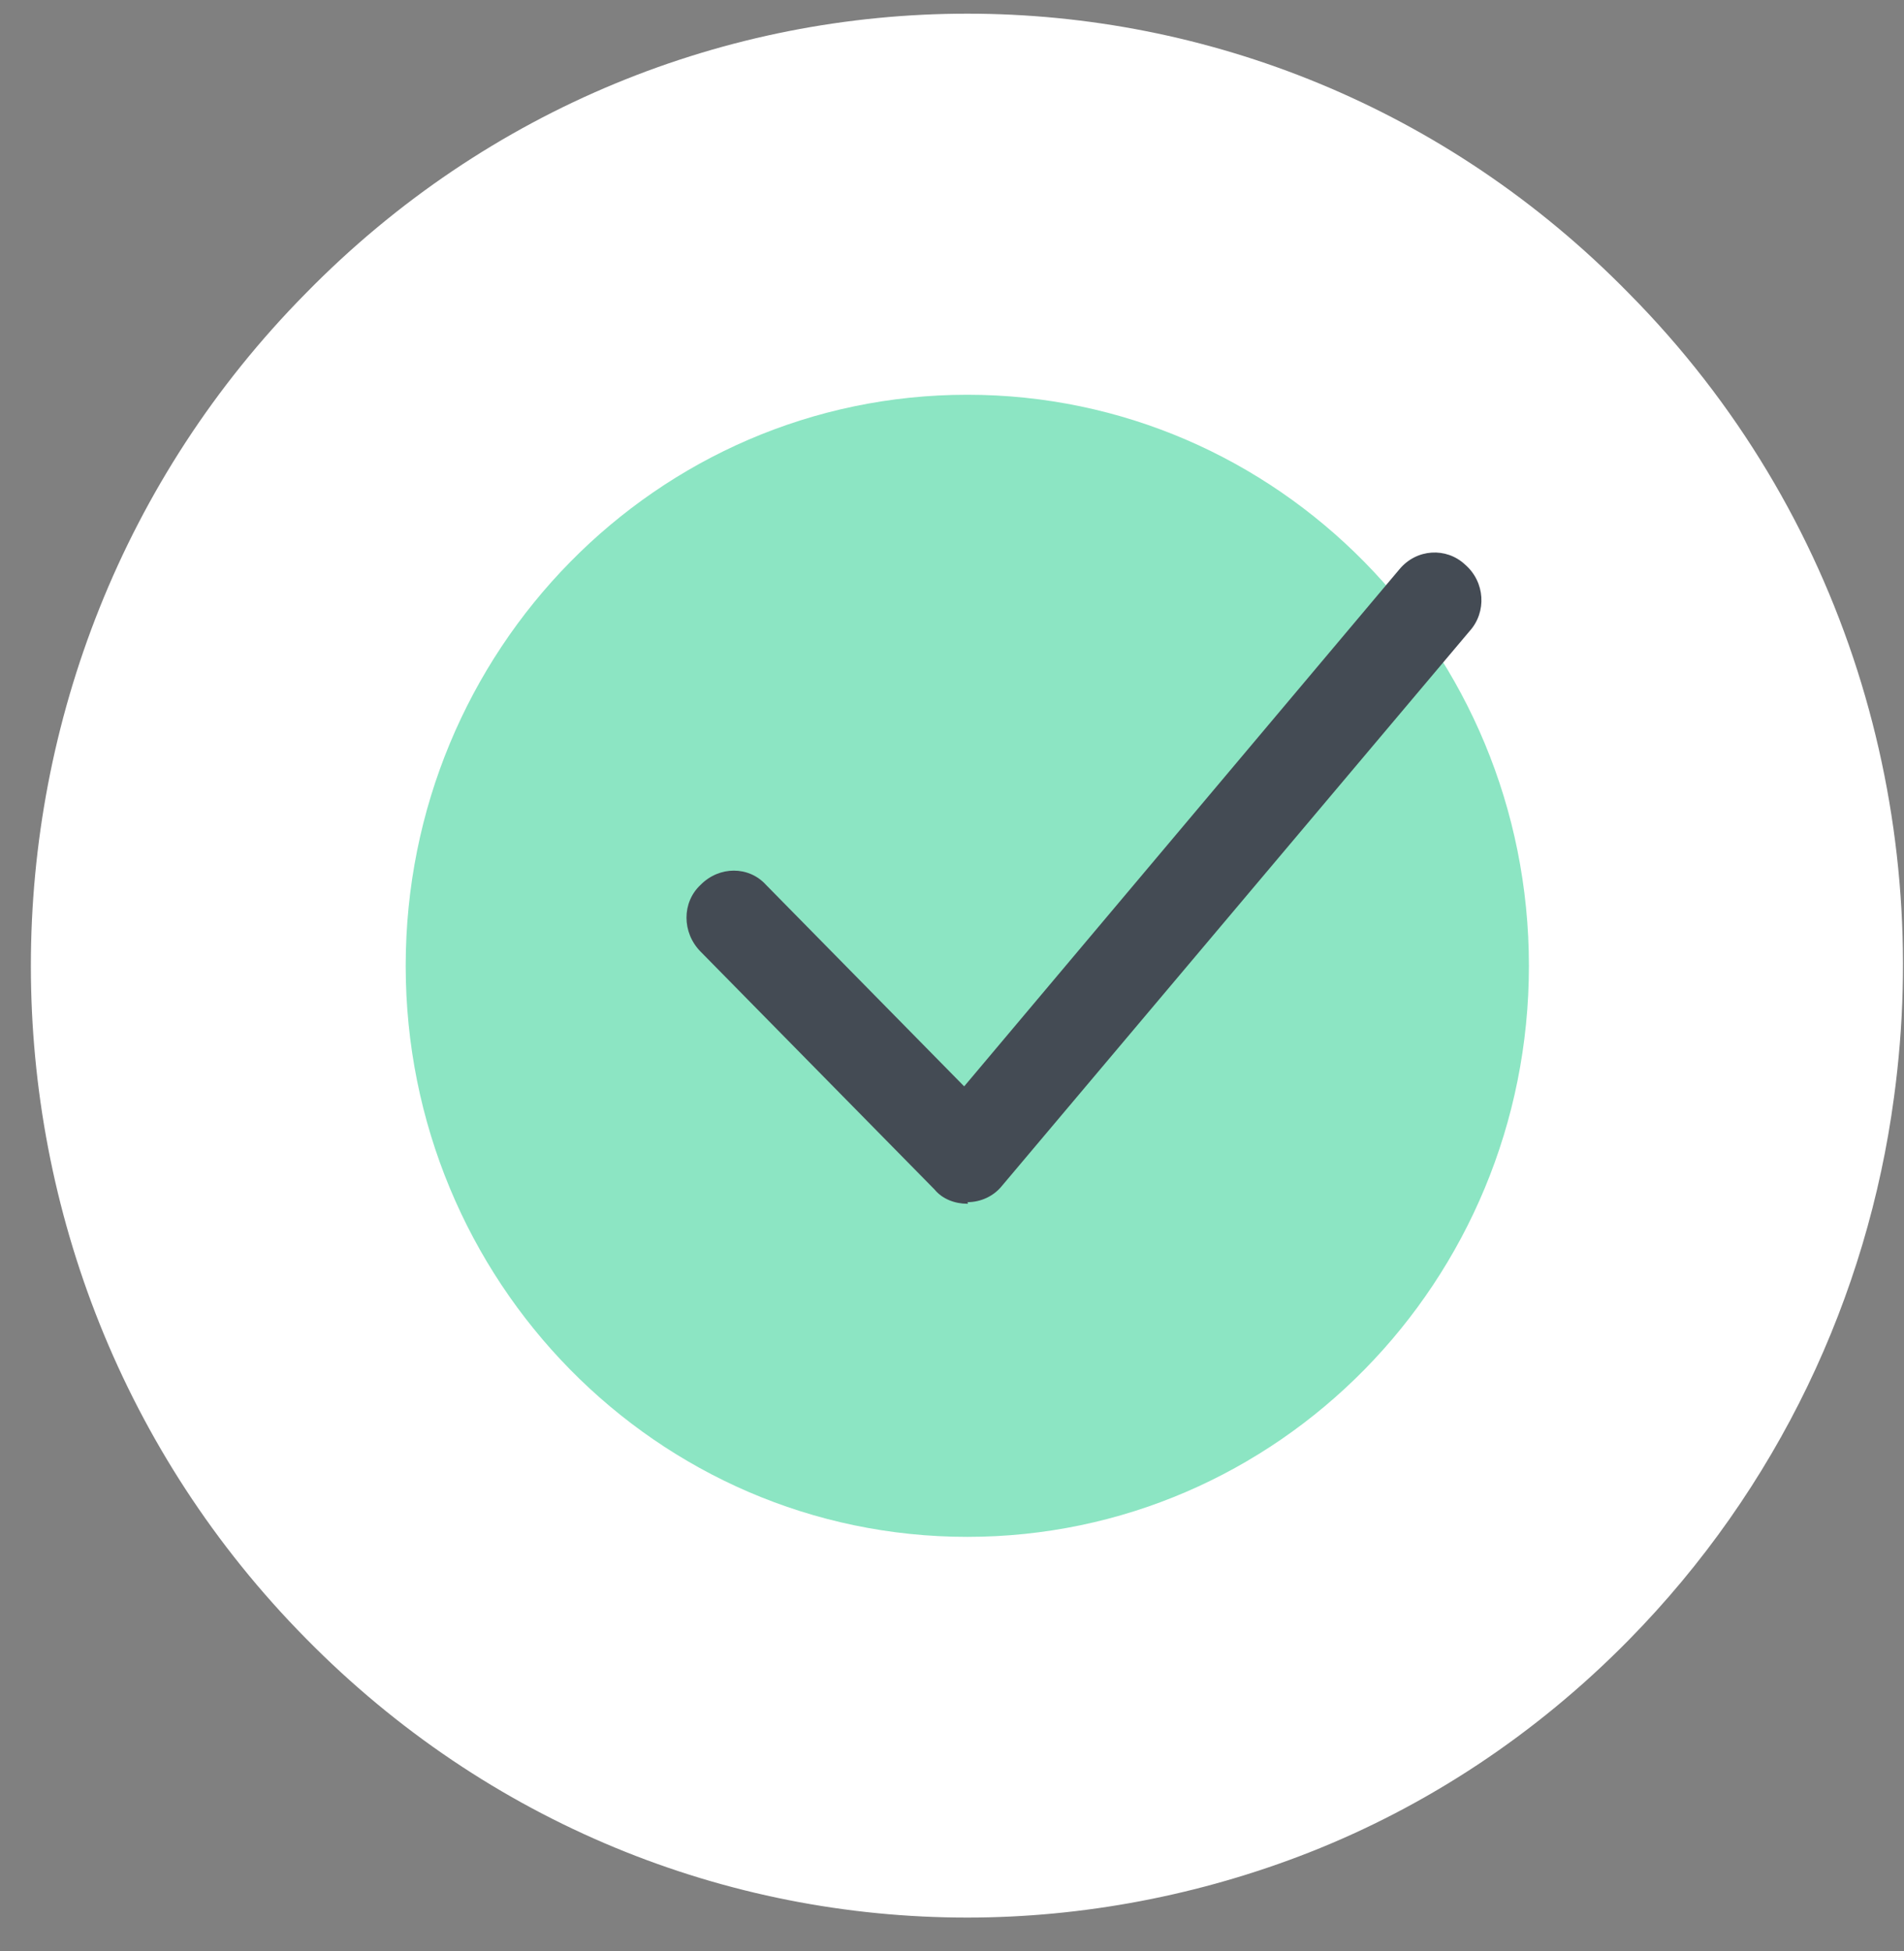
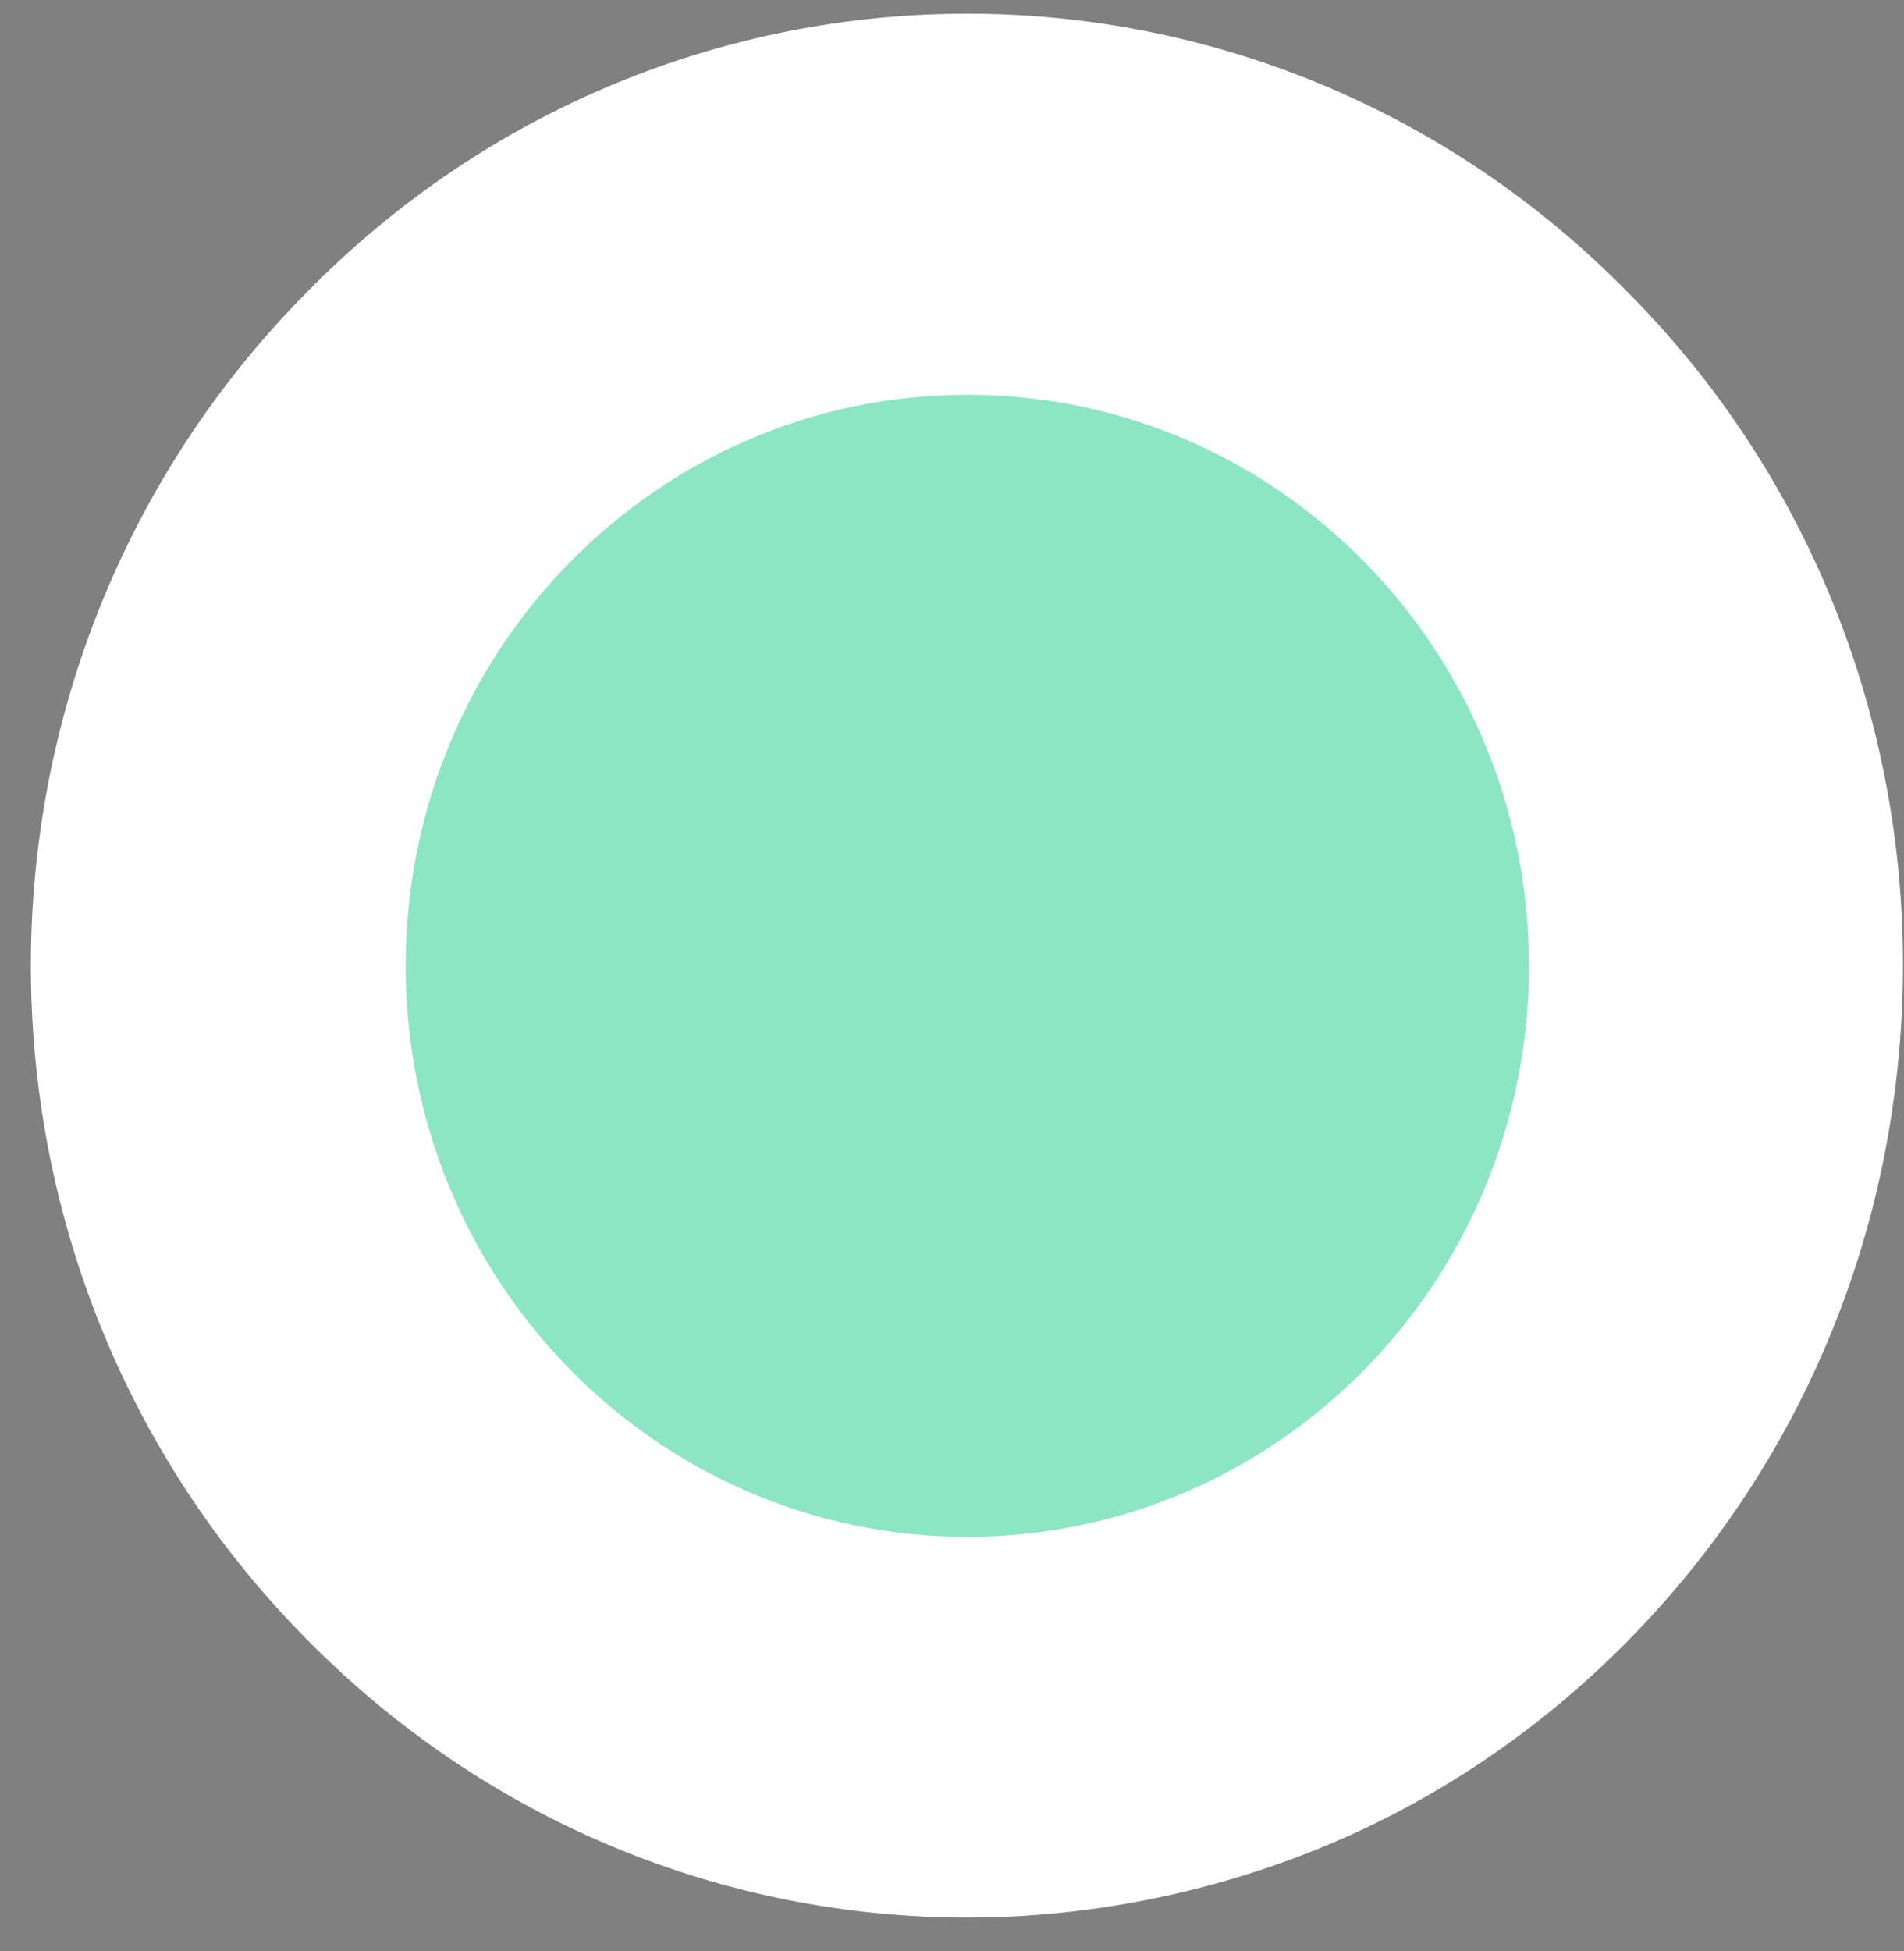
<svg xmlns="http://www.w3.org/2000/svg" width="41" height="42" viewBox="0 0 41 42" fill="none">
  <rect x="0" y="0" width="41" height="42" fill="#808080" stroke="none" />
  <path d="M35.073 6.313C27.212 -1.712 14.447 -1.712 6.586 6.313C-1.309 14.303 -1.309 27.28 6.586 35.271C10.516 39.266 15.656 41.281 20.829 41.281C23.315 41.281 25.835 40.803 28.186 39.881C30.706 38.891 33.057 37.354 35.073 35.305C38.298 32.027 40.213 27.895 40.784 23.626C41.624 17.479 39.743 11.025 35.073 6.313Z" fill="white" />
  <path d="M20.829 33.085C27.509 33.085 32.923 27.581 32.923 20.792C32.923 14.002 27.509 8.498 20.829 8.498C14.15 8.498 8.736 14.002 8.736 20.792C8.736 27.581 14.15 33.085 20.829 33.085Z" fill="#8CE5C3" />
-   <path d="M20.829 25.914C20.561 25.914 20.292 25.812 20.124 25.607L15.085 20.485C14.682 20.075 14.682 19.426 15.085 19.05C15.488 18.64 16.126 18.64 16.496 19.05L20.762 23.387L30.135 12.255C30.504 11.811 31.143 11.777 31.546 12.152C31.983 12.528 32.016 13.177 31.646 13.586L21.568 25.538C21.4 25.743 21.132 25.88 20.829 25.88C20.863 25.914 20.829 25.914 20.829 25.914Z" fill="#444B54" />
</svg>